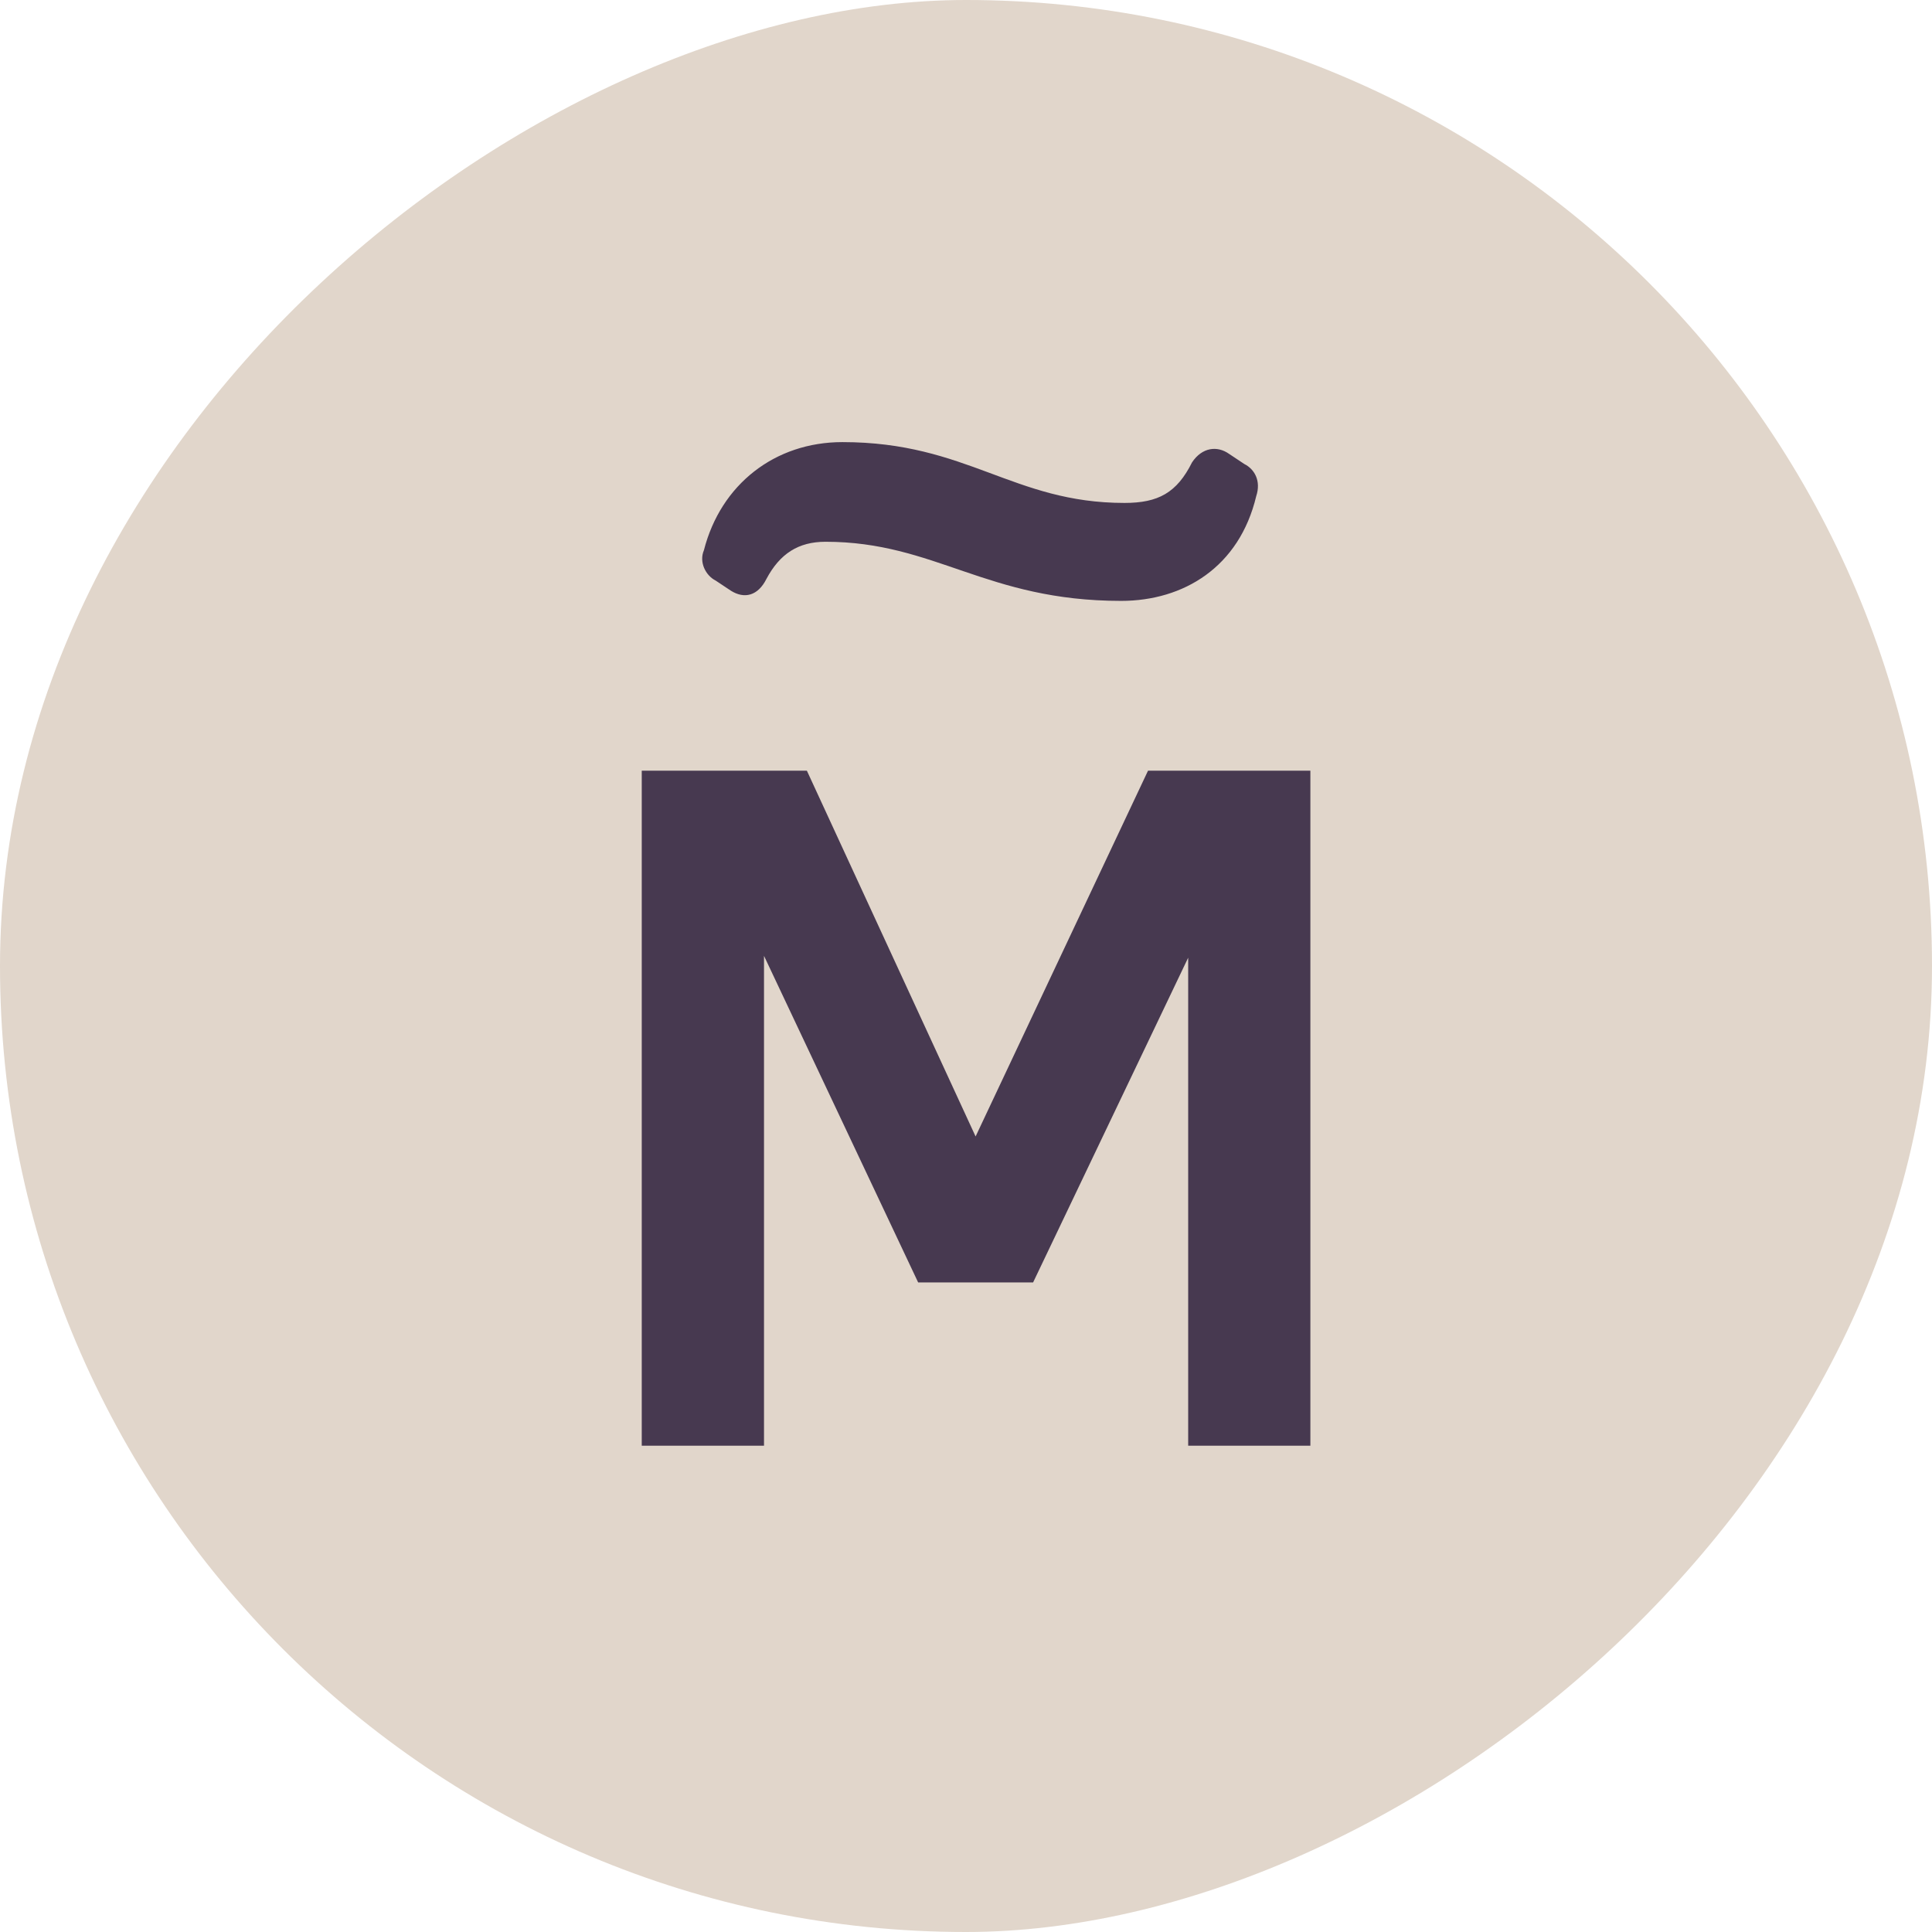
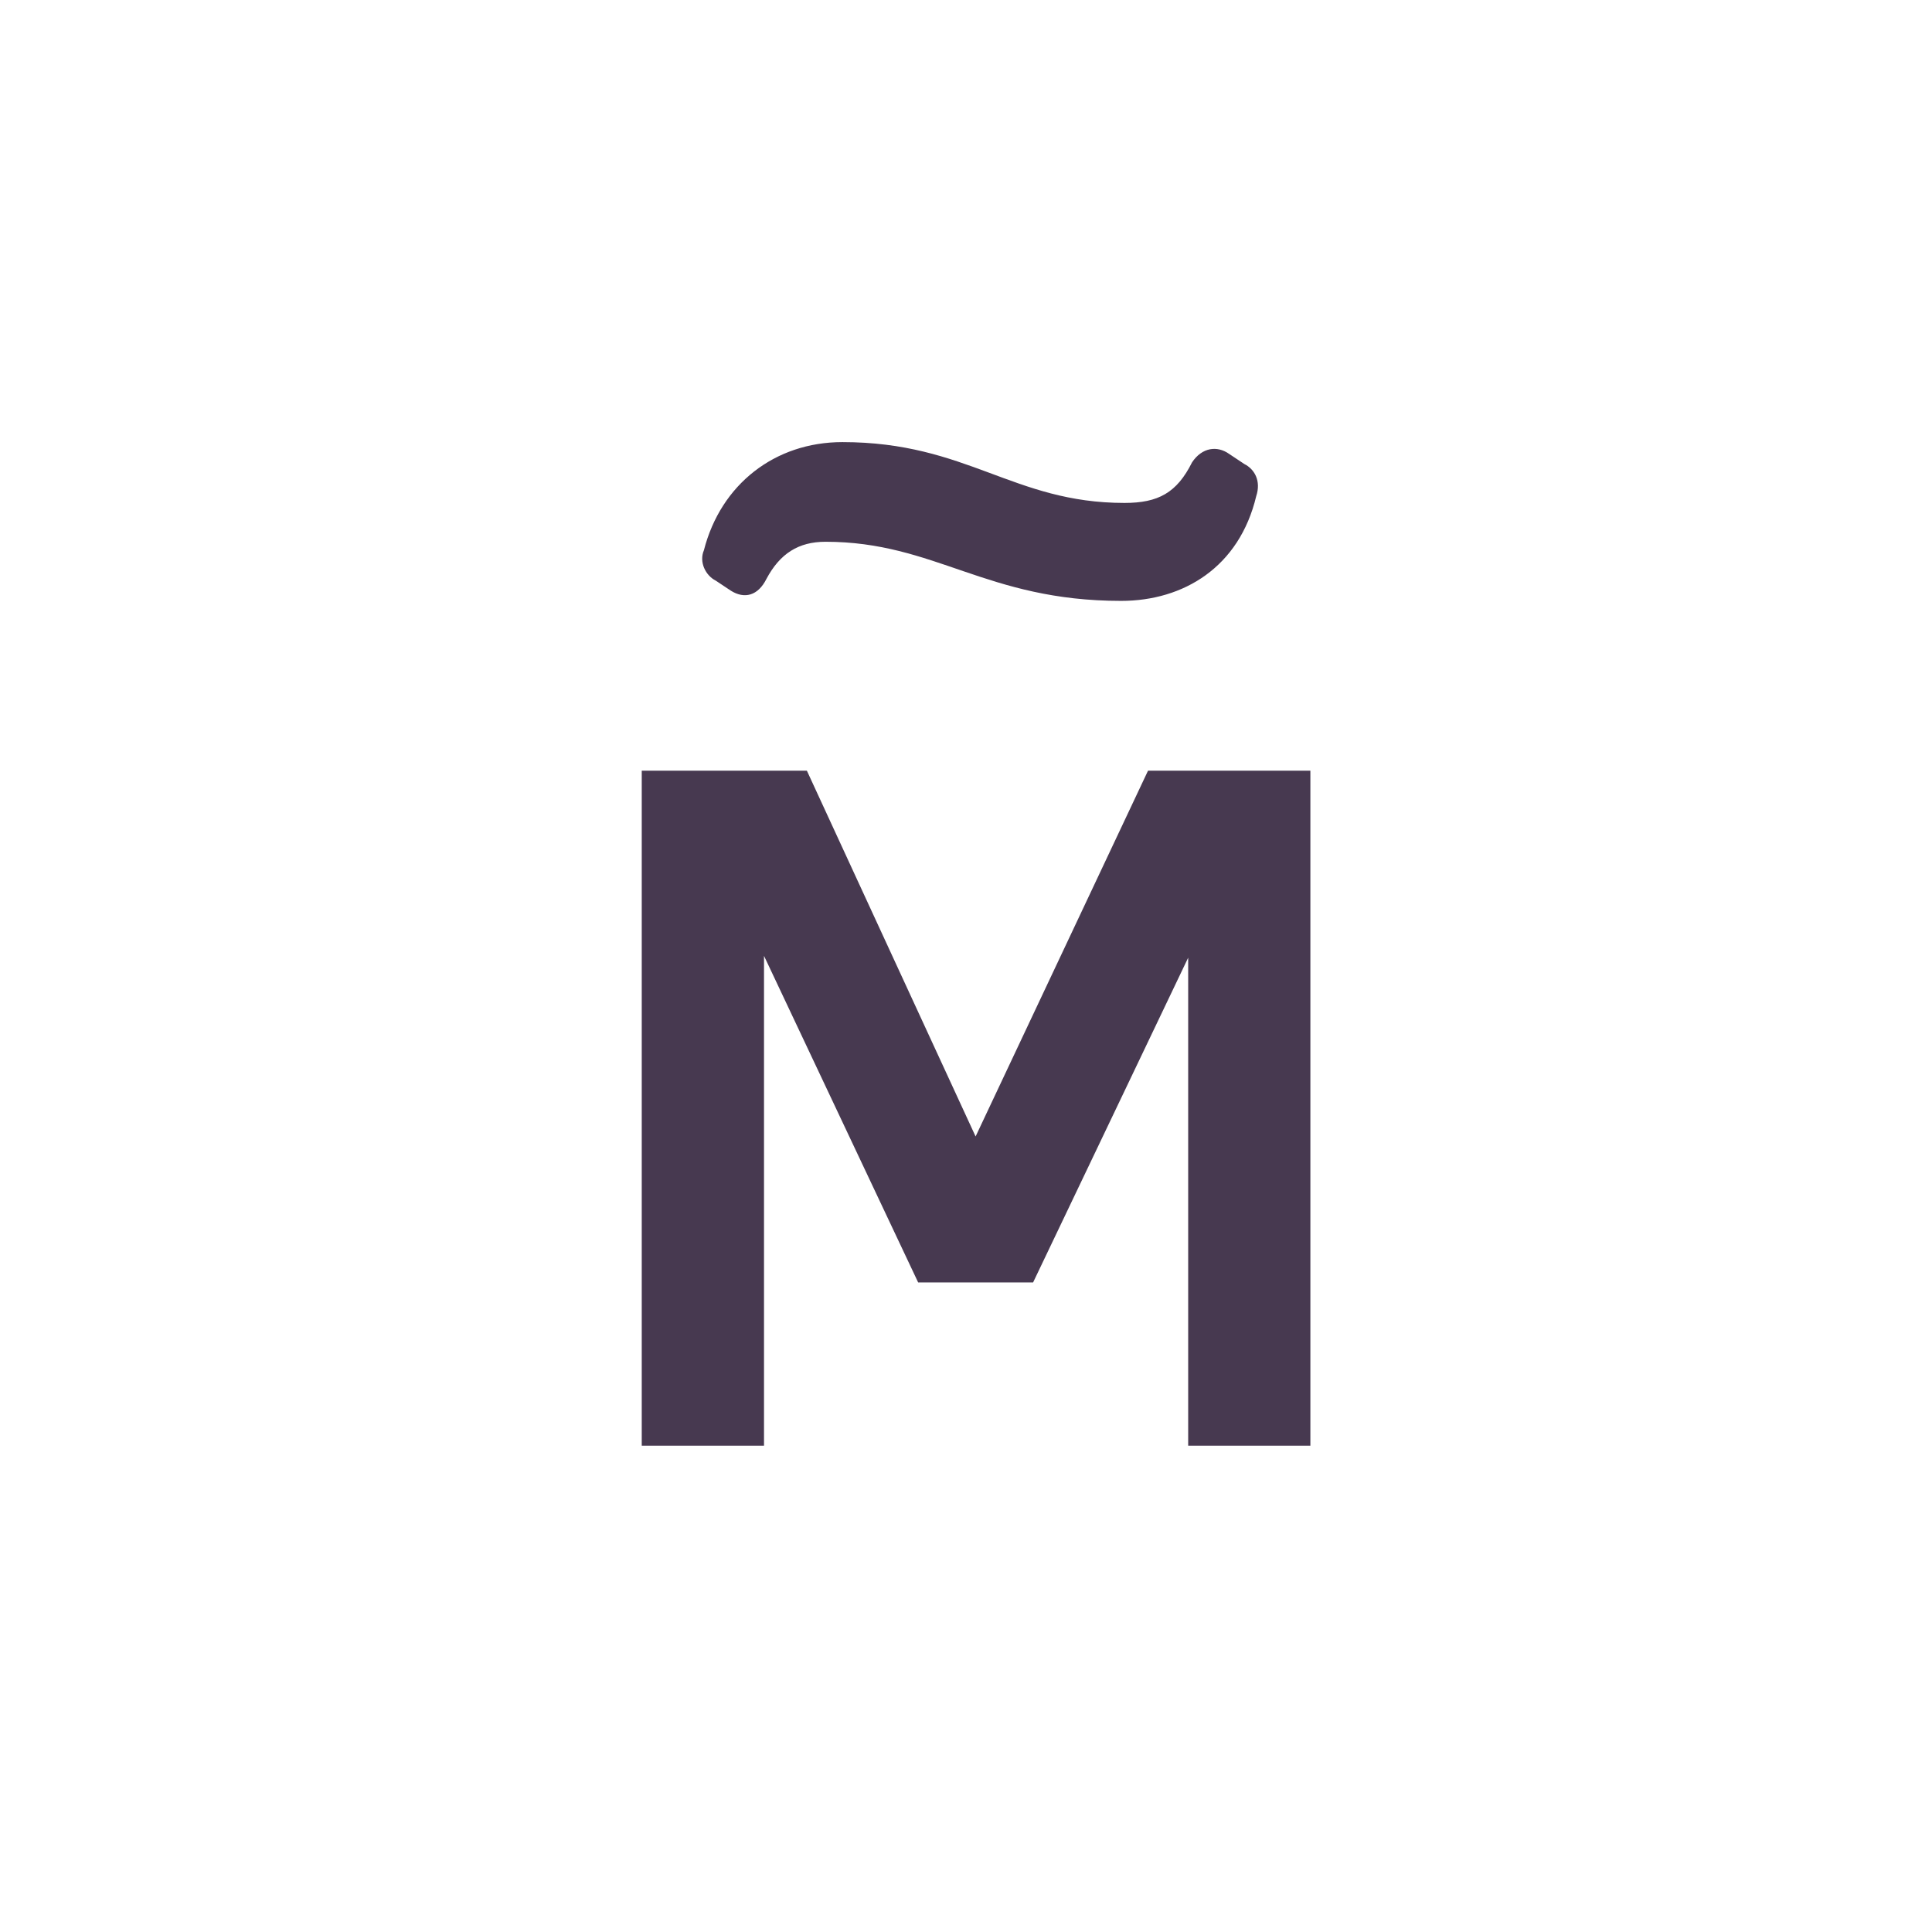
<svg xmlns="http://www.w3.org/2000/svg" width="60" height="60" viewBox="0 0 60 60" fill="none">
-   <rect x="60" width="60" height="60" rx="30" transform="rotate(90 60 0)" fill="#E1D6CB" />
  <path d="M19.93 44.898V23.934h5.128l5.24 11.36 5.355-11.36h5.042v20.964H36.9V29.742l-4.816 10.085h-3.57l-4.787-10.142v15.213H19.93zm14.887-26.237c-4.197 0-5.77-1.836-9.18-1.836-.839 0-1.416.367-1.835 1.154-.263.525-.682.63-1.102.367l-.472-.314c-.315-.158-.525-.577-.367-.945.524-2.045 2.203-3.357 4.301-3.357 3.882 0 5.298 1.889 8.76 1.889 1.049 0 1.626-.315 2.098-1.26.314-.471.786-.524 1.154-.261l.472.314c.315.158.524.525.367.997-.525 2.203-2.256 3.252-4.196 3.252z" fill="#473950" />
</svg>